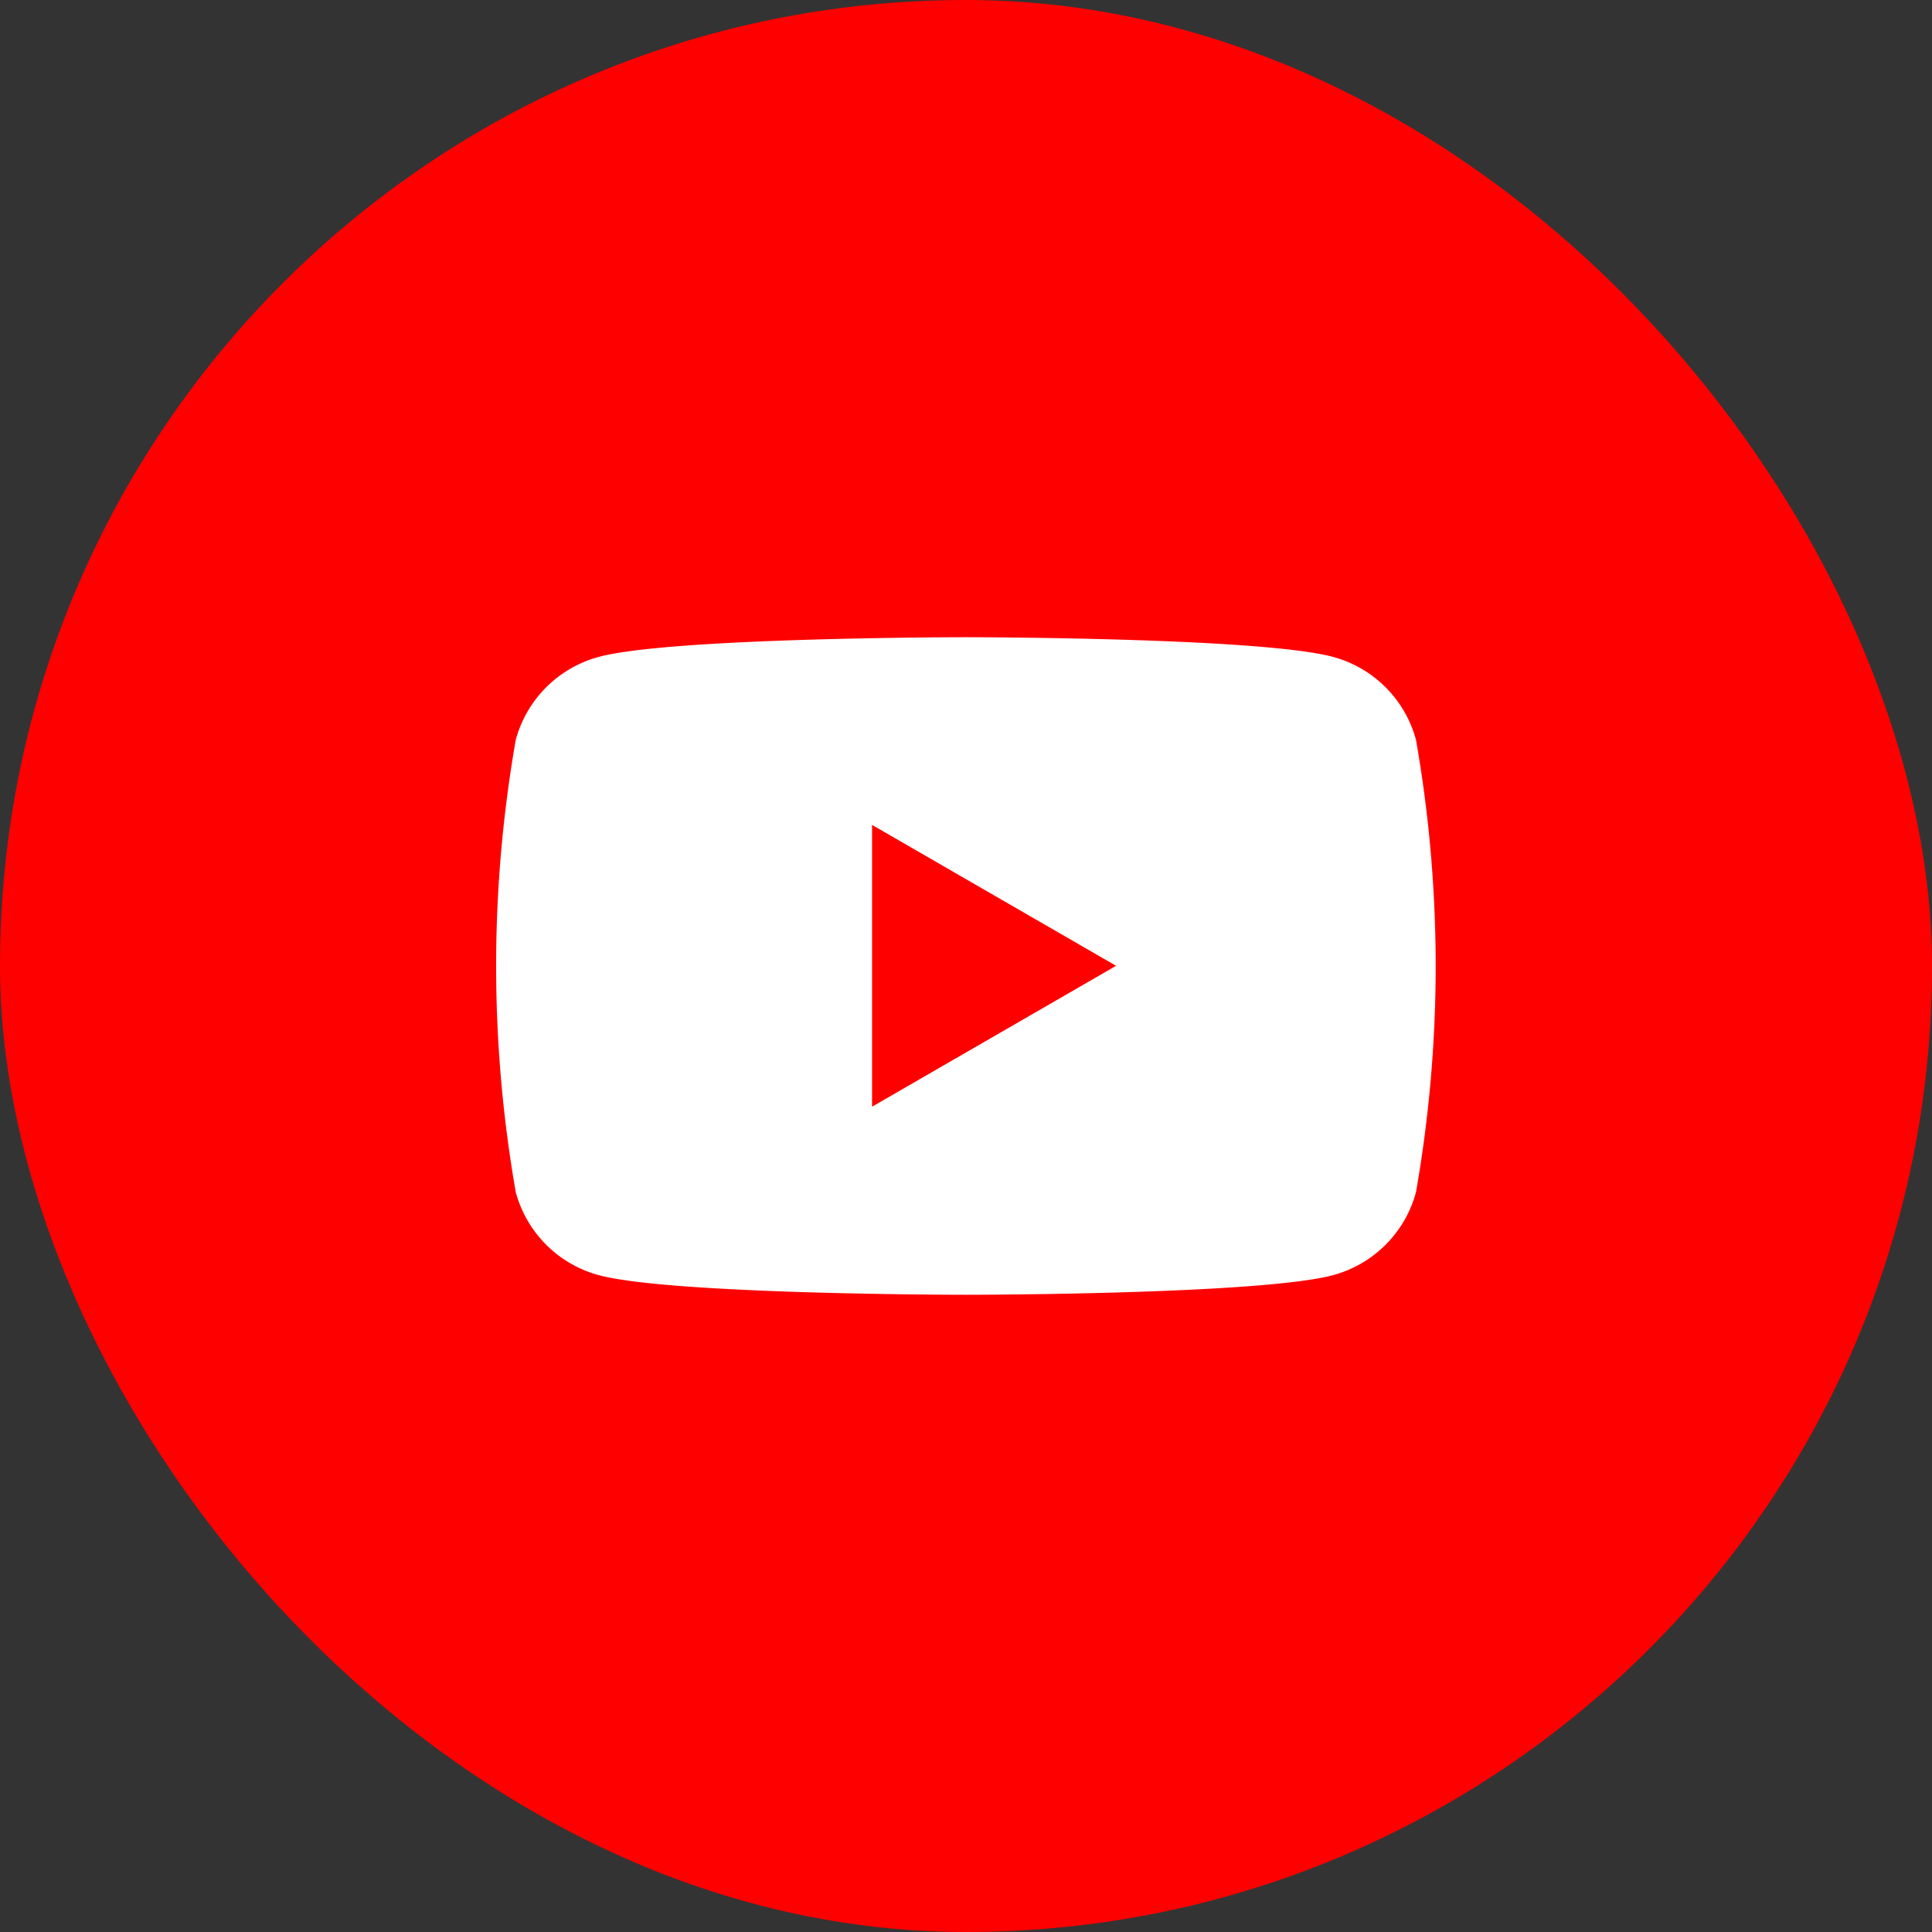
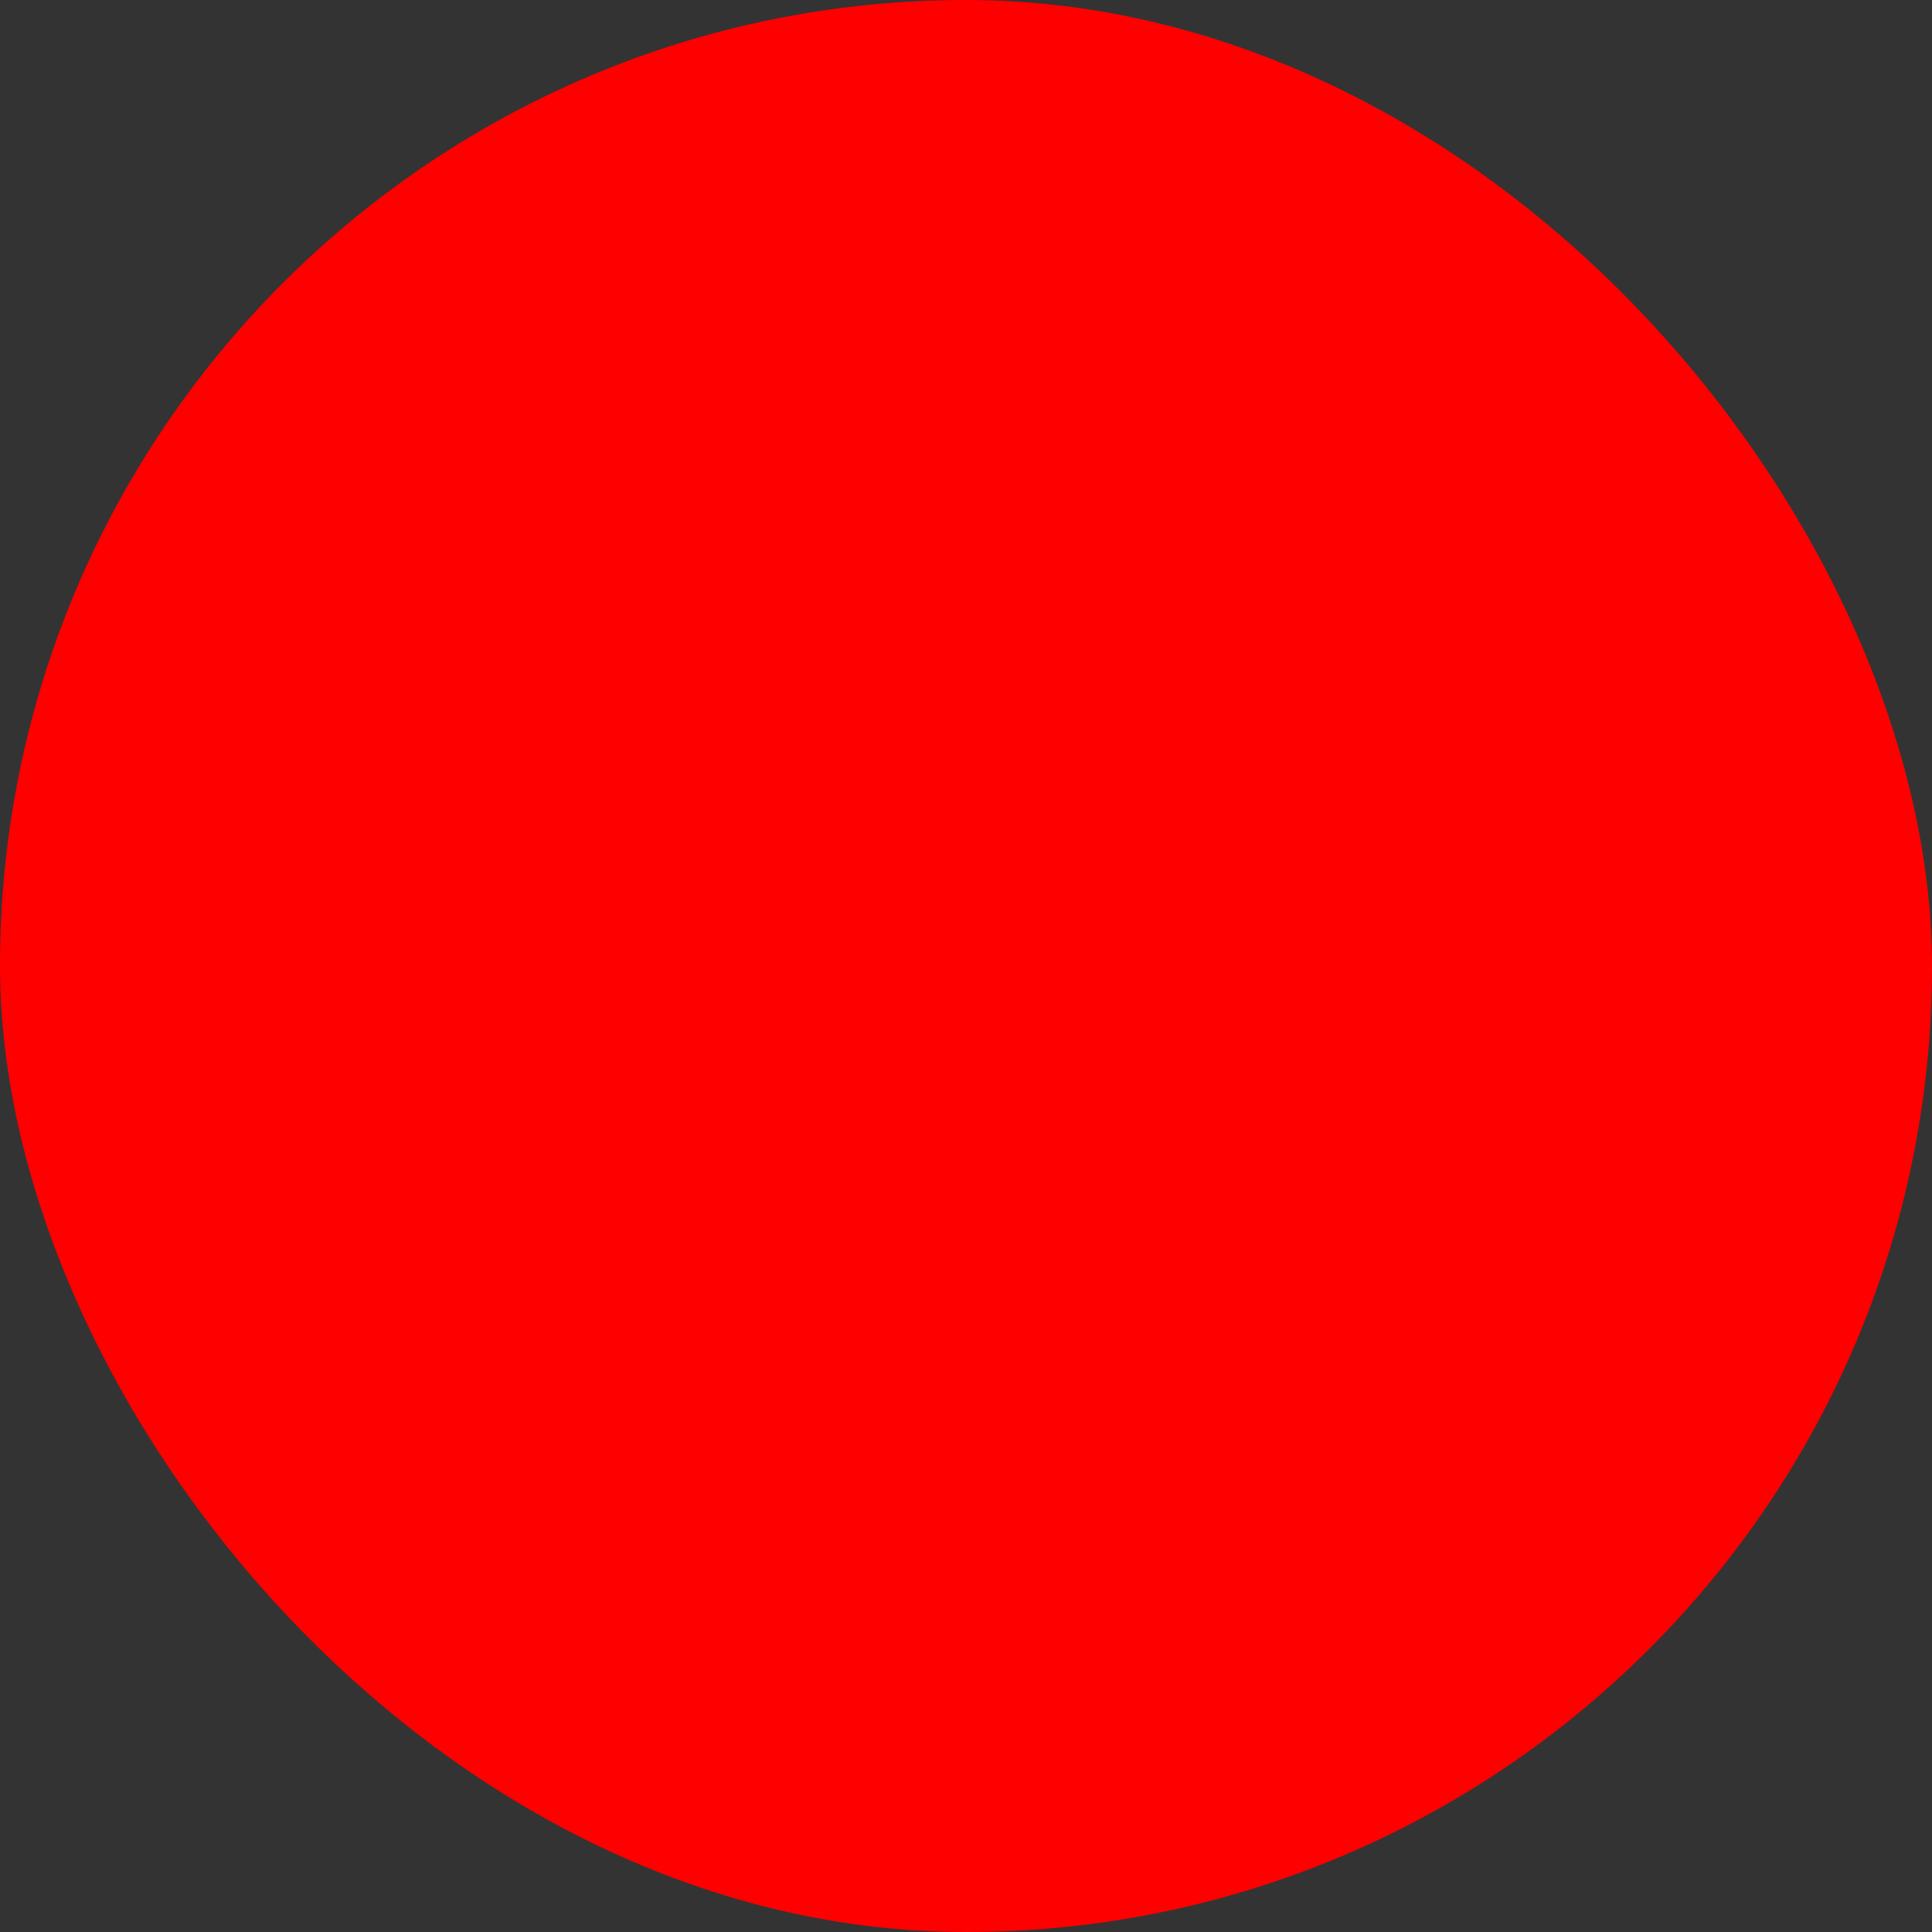
<svg xmlns="http://www.w3.org/2000/svg" width="40" height="40" viewBox="0 0 40 40">
  <rect x="0" y="0" width="40" height="40" fill="#333333" stroke="none" />
  <g id="グループ_21" data-name="グループ 21" transform="translate(-1284.128 -19.787)">
    <g id="グループ_19" data-name="グループ 19">
      <rect id="長方形_15" data-name="長方形 15" width="40" height="40" rx="20" transform="translate(1284.128 19.787)" fill="red" />
    </g>
    <g id="グループ_20" data-name="グループ 20">
-       <path id="パス_21" data-name="パス 21" d="M1313.445,35.106a2.435,2.435,0,0,0-1.719-1.719c-1.517-.407-7.6-.407-7.6-.407s-6.082,0-7.6.407a2.438,2.438,0,0,0-1.72,1.719,27.188,27.188,0,0,0,0,9.362,2.437,2.437,0,0,0,1.72,1.72c1.516.406,7.6.406,7.6.406s6.081,0,7.6-.406a2.434,2.434,0,0,0,1.719-1.72,27.115,27.115,0,0,0,0-9.362Z" fill="#fff" />
-       <path id="パス_22" data-name="パス 22" d="M1302.183,42.7l5.052-2.917-5.052-2.917Z" fill="red" />
-     </g>
+       </g>
  </g>
</svg>